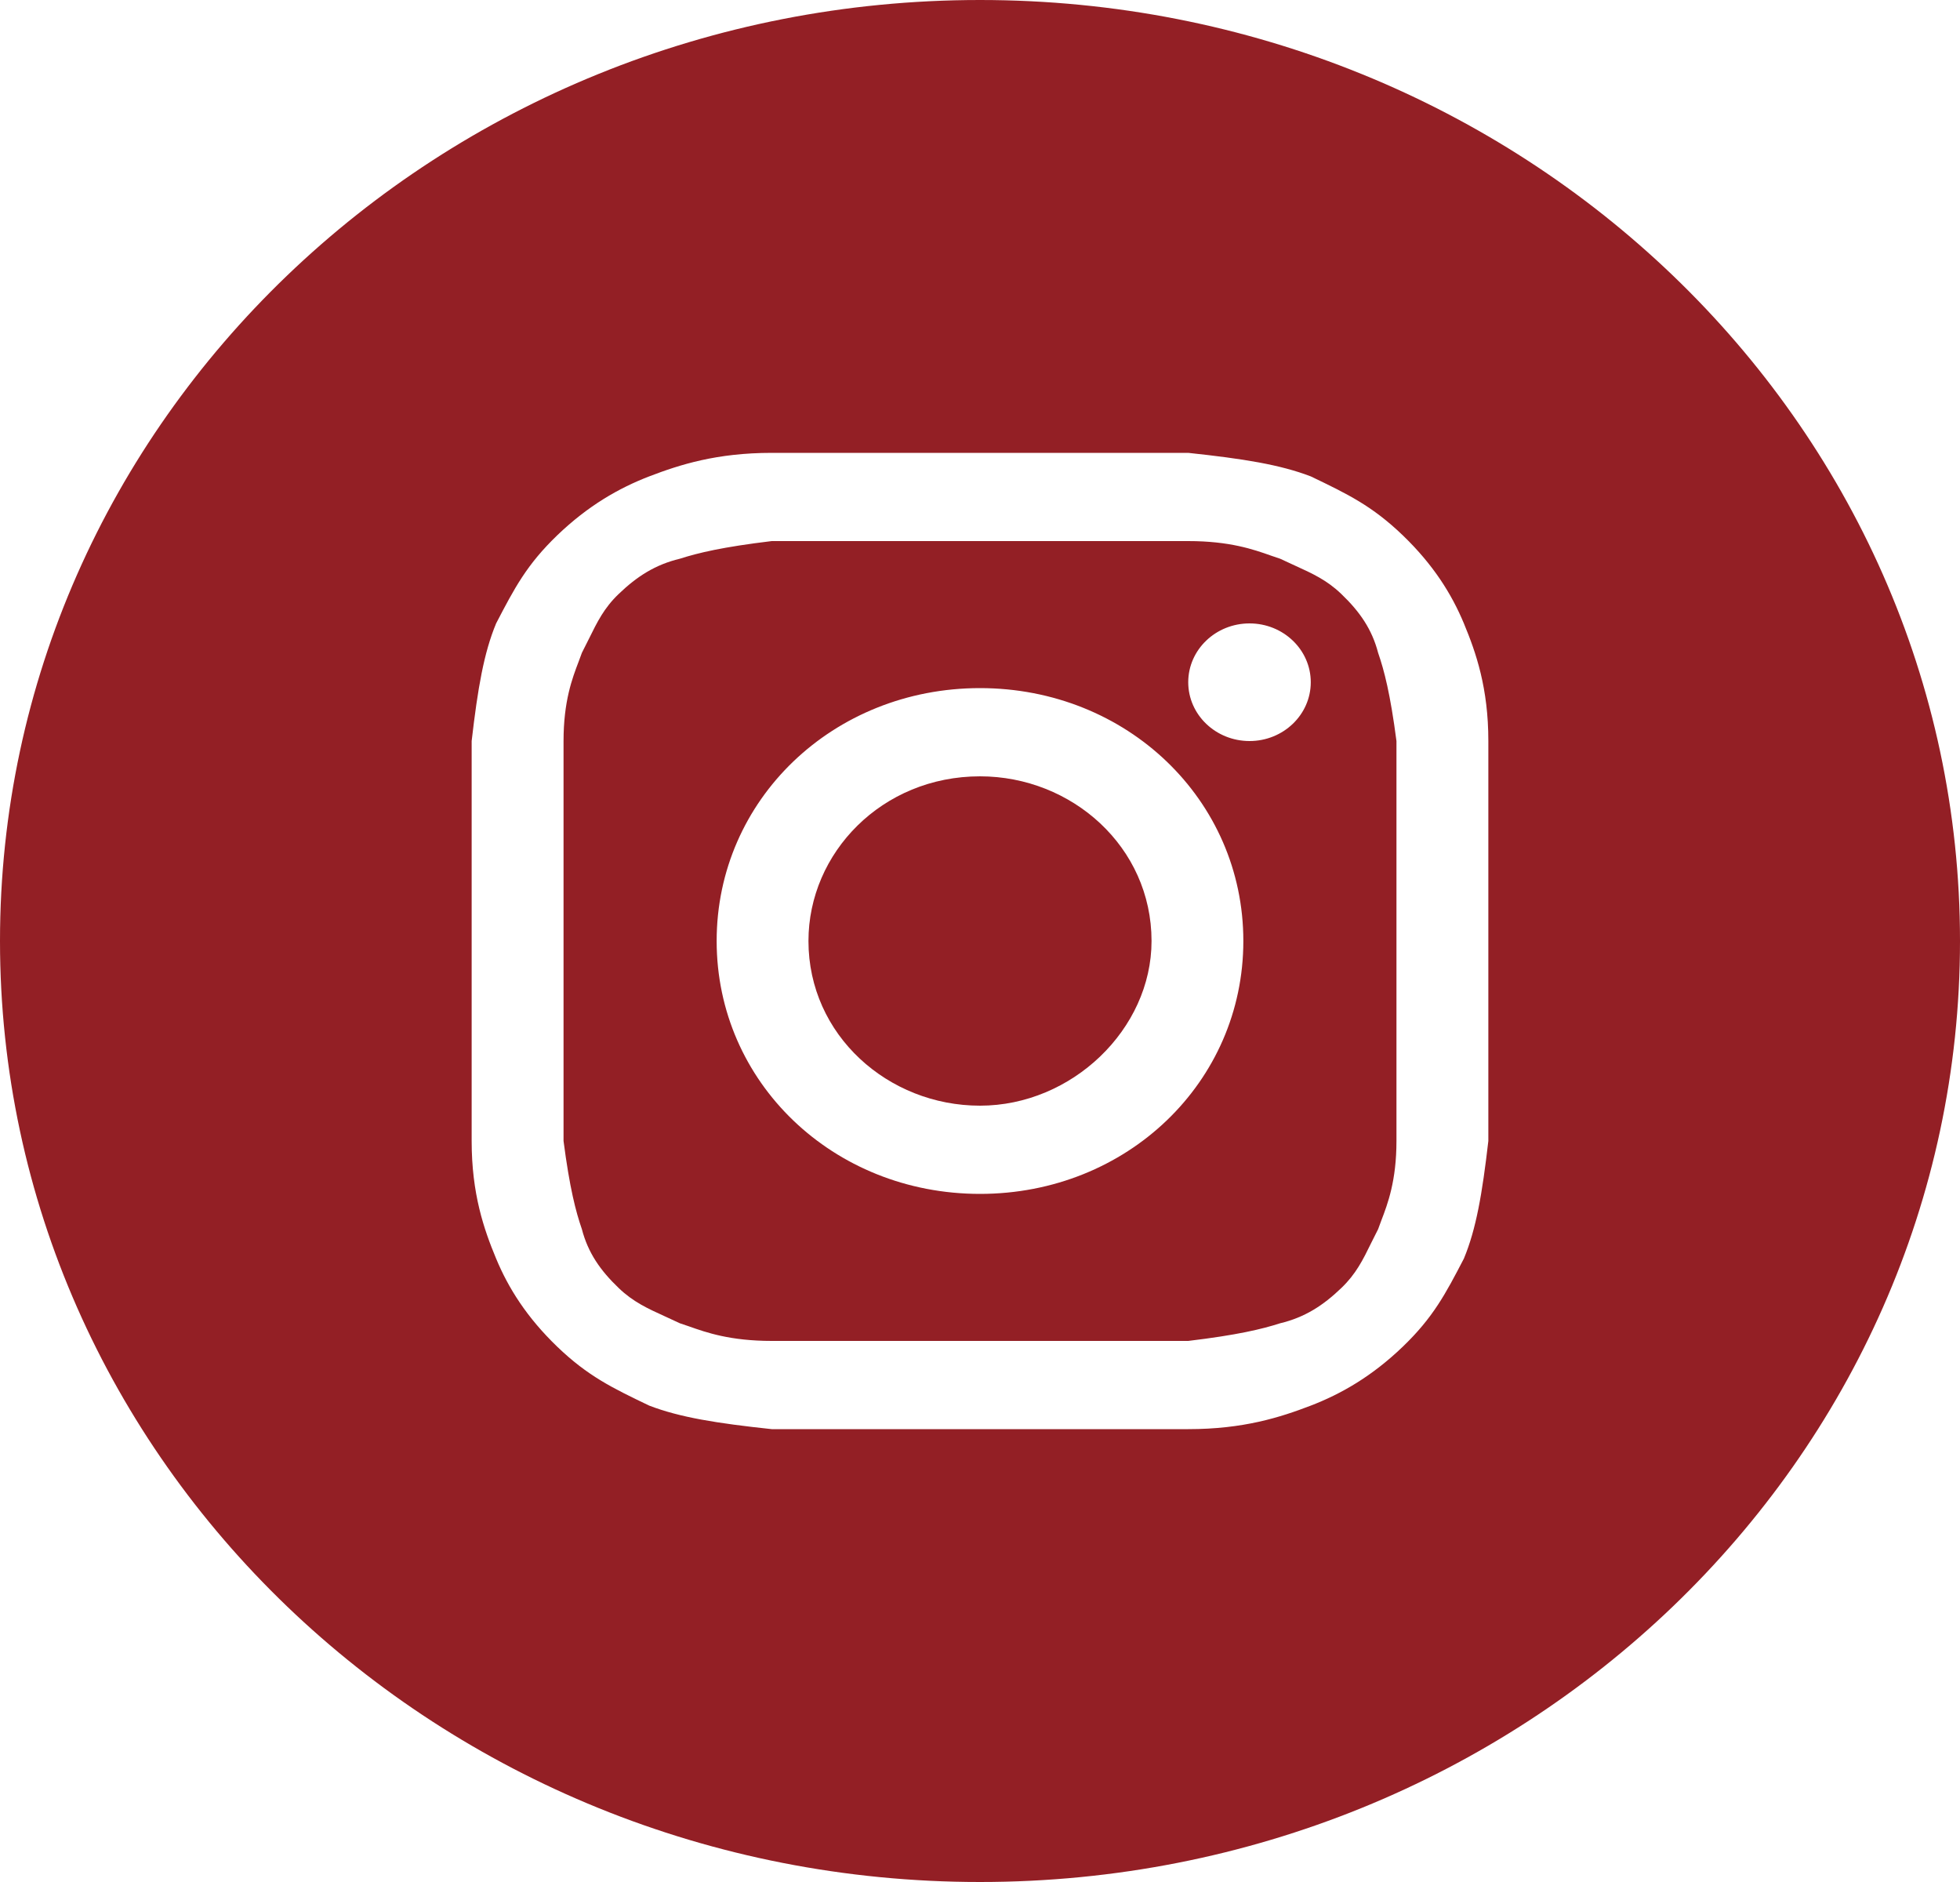
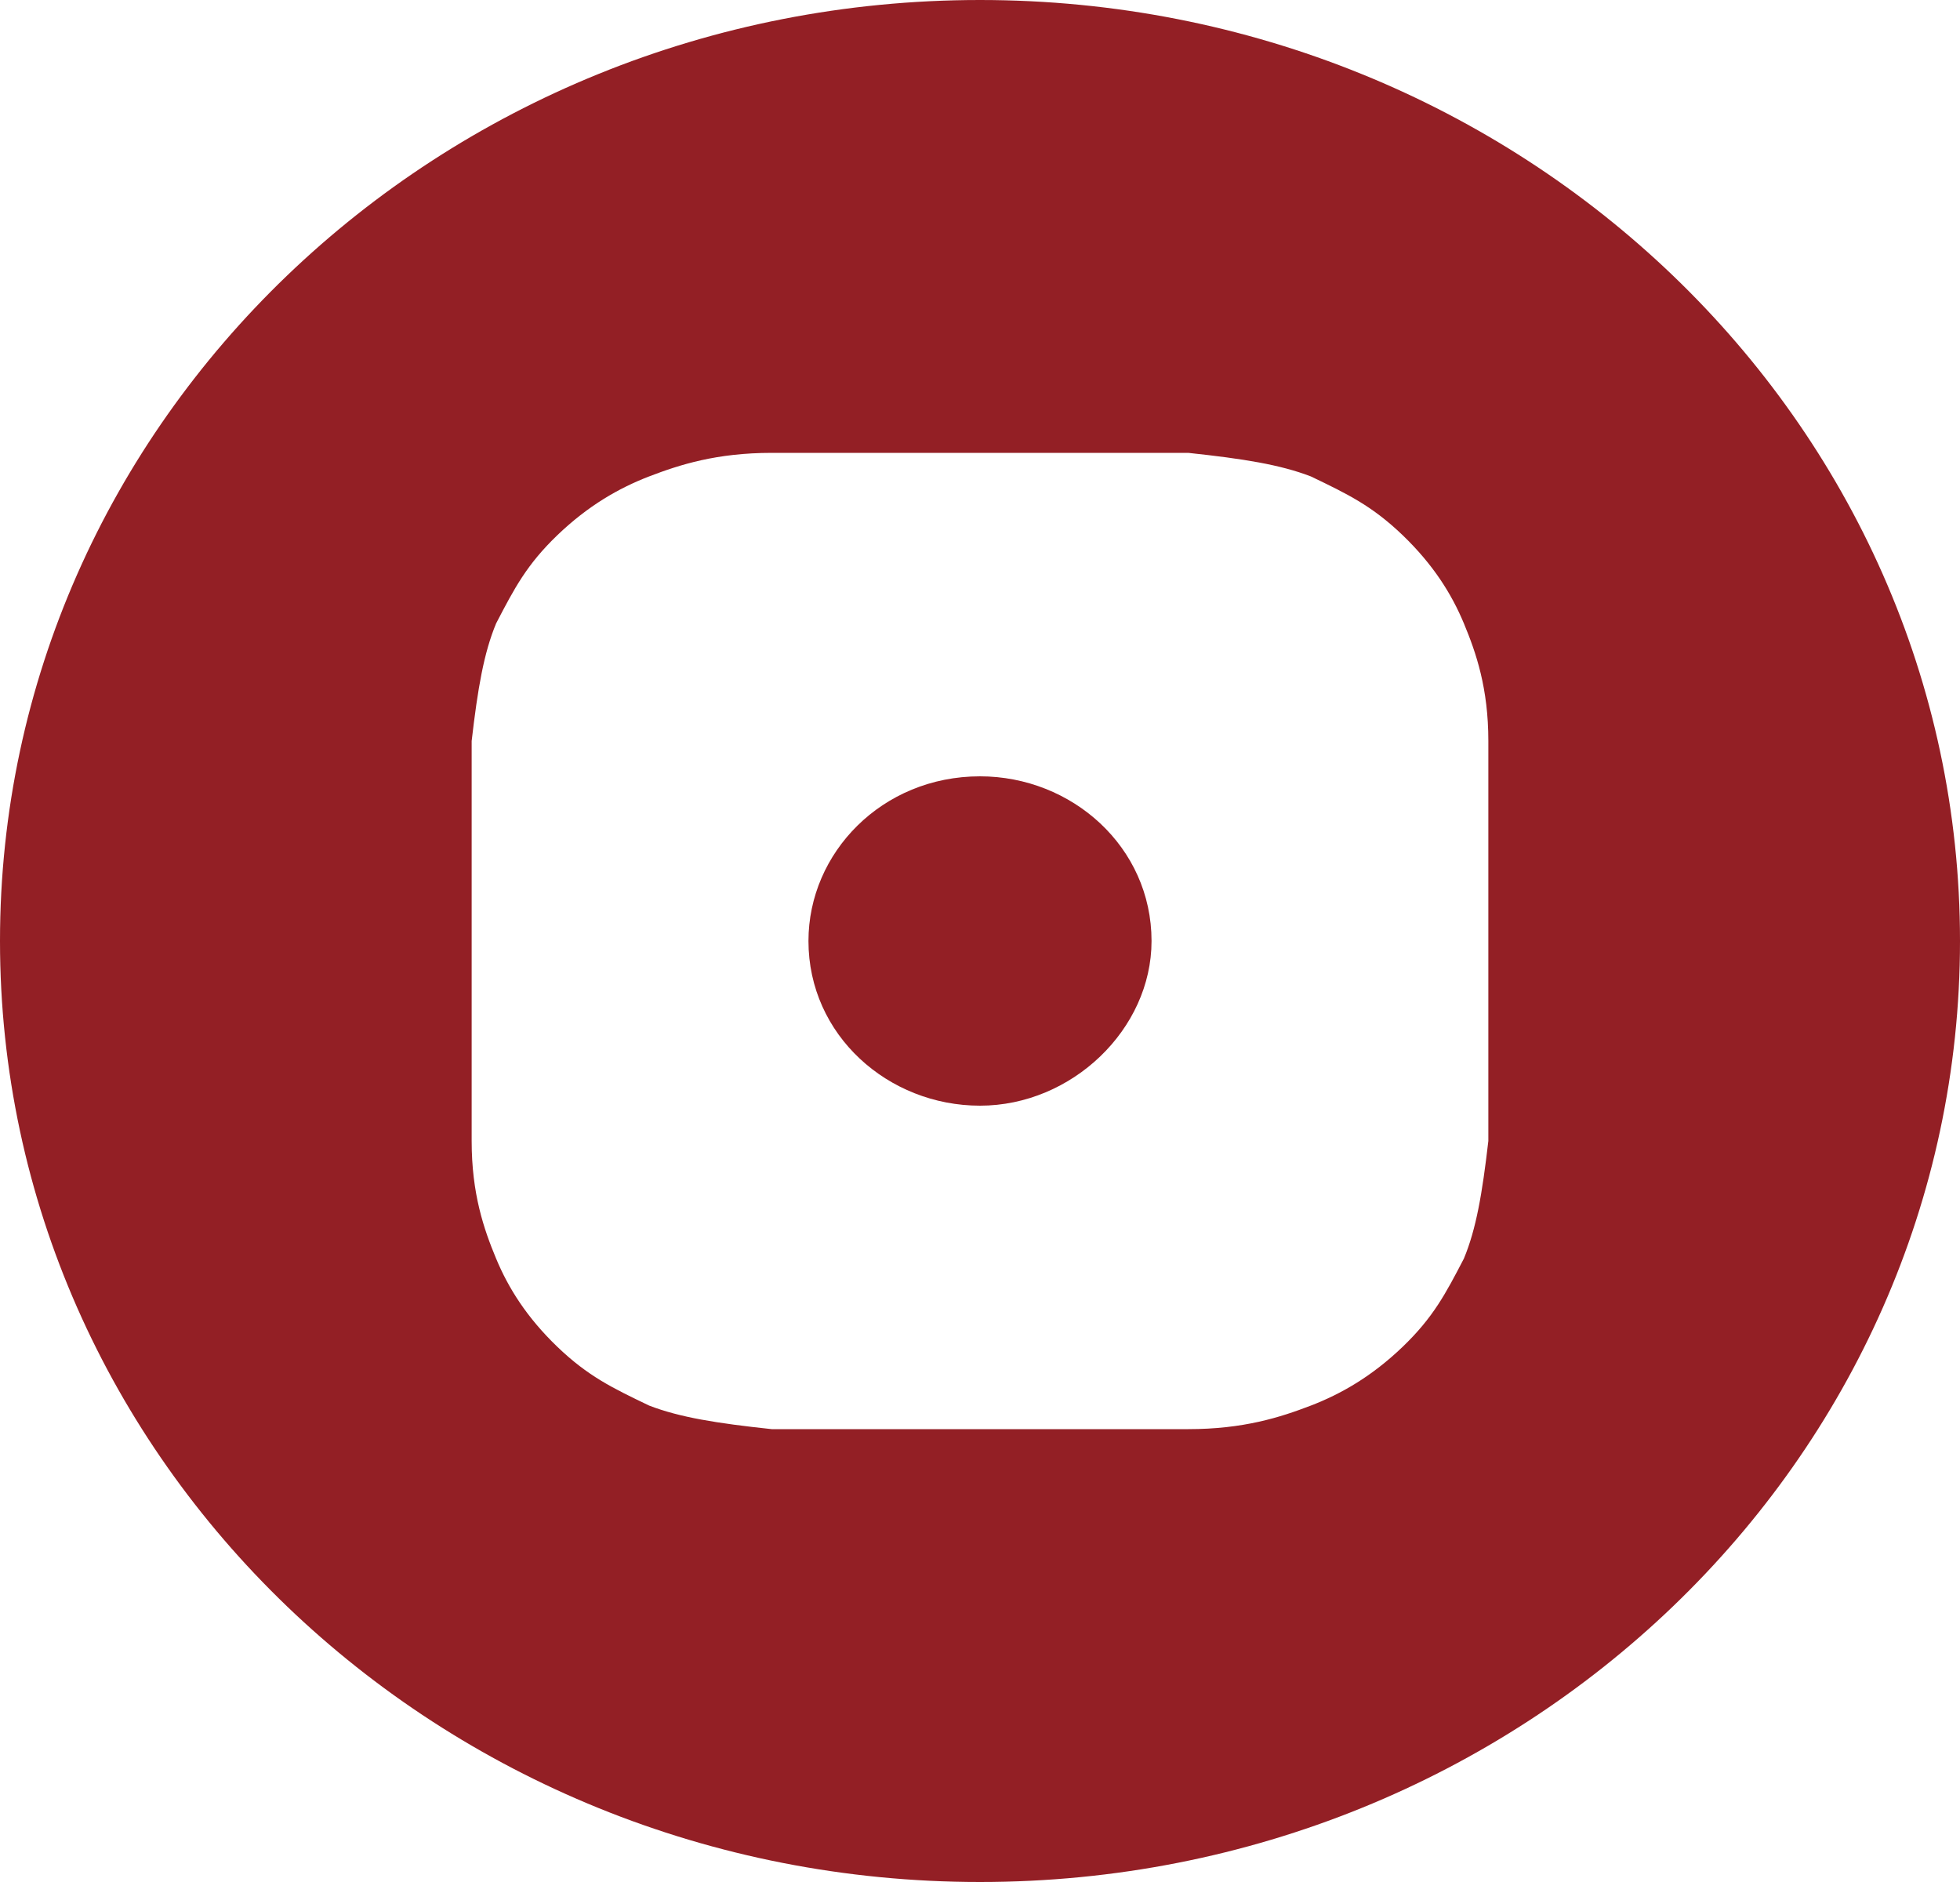
<svg xmlns="http://www.w3.org/2000/svg" width="25" height="24" viewBox="0 0 25 24" fill="none">
  <rect width="25" height="24" fill="white" />
  <path d="M12.5 14.1C11.328 14.1 10.312 13.2 10.312 12C10.312 10.875 11.25 9.9 12.5 9.9C13.672 9.9 14.688 10.8 14.688 12C14.688 13.125 13.672 14.1 12.5 14.1Z" fill="#931F25" />
-   <path fill-rule="evenodd" clip-rule="evenodd" d="M15.156 6.9H9.844C9.219 6.975 8.906 7.05 8.672 7.125C8.359 7.2 8.125 7.35 7.891 7.575C7.705 7.753 7.618 7.931 7.512 8.146C7.484 8.203 7.454 8.262 7.422 8.325C7.41 8.36 7.396 8.396 7.381 8.436C7.299 8.65 7.188 8.943 7.188 9.45V14.55C7.266 15.15 7.344 15.45 7.422 15.675C7.5 15.975 7.656 16.2 7.891 16.425C8.076 16.603 8.262 16.687 8.486 16.789C8.545 16.816 8.607 16.844 8.672 16.875C8.708 16.887 8.746 16.9 8.787 16.914C9.01 16.993 9.315 17.1 9.844 17.1H15.156C15.781 17.025 16.094 16.95 16.328 16.875C16.641 16.8 16.875 16.65 17.109 16.425C17.295 16.247 17.383 16.069 17.488 15.854C17.516 15.797 17.546 15.738 17.578 15.675C17.59 15.64 17.604 15.604 17.619 15.564C17.701 15.35 17.812 15.057 17.812 14.55V9.45C17.734 8.85 17.656 8.55 17.578 8.325C17.5 8.025 17.344 7.8 17.109 7.575C16.924 7.397 16.738 7.313 16.514 7.211C16.455 7.184 16.393 7.156 16.328 7.125C16.292 7.113 16.254 7.1 16.213 7.086C15.99 7.007 15.685 6.9 15.156 6.9ZM12.5 8.775C10.625 8.775 9.141 10.2 9.141 12C9.141 13.8 10.625 15.225 12.5 15.225C14.375 15.225 15.859 13.8 15.859 12C15.859 10.2 14.375 8.775 12.5 8.775ZM16.719 8.7C16.719 9.114 16.369 9.45 15.938 9.45C15.506 9.45 15.156 9.114 15.156 8.7C15.156 8.286 15.506 7.95 15.938 7.95C16.369 7.95 16.719 8.286 16.719 8.7Z" fill="#931F25" />
  <path fill-rule="evenodd" clip-rule="evenodd" d="M0 12C0 5.373 5.596 0 12.5 0C19.404 0 25 5.373 25 12C25 18.627 19.404 24 12.5 24C5.596 24 0 18.627 0 12ZM9.844 5.775H15.156C15.859 5.85 16.328 5.925 16.719 6.075C17.188 6.3 17.5 6.45 17.891 6.825C18.281 7.2 18.516 7.575 18.672 7.95C18.828 8.325 18.984 8.775 18.984 9.45V14.55C18.906 15.225 18.828 15.675 18.672 16.05C18.438 16.5 18.281 16.8 17.891 17.175C17.5 17.55 17.109 17.775 16.719 17.925C16.328 18.075 15.859 18.225 15.156 18.225H9.844C9.141 18.15 8.672 18.075 8.281 17.925C7.812 17.7 7.5 17.55 7.109 17.175C6.719 16.8 6.484 16.425 6.328 16.05C6.172 15.675 6.016 15.225 6.016 14.55V9.45C6.094 8.775 6.172 8.325 6.328 7.95C6.562 7.5 6.719 7.2 7.109 6.825C7.5 6.45 7.891 6.225 8.281 6.075C8.672 5.925 9.141 5.775 9.844 5.775Z" fill="#931F25" />
</svg>